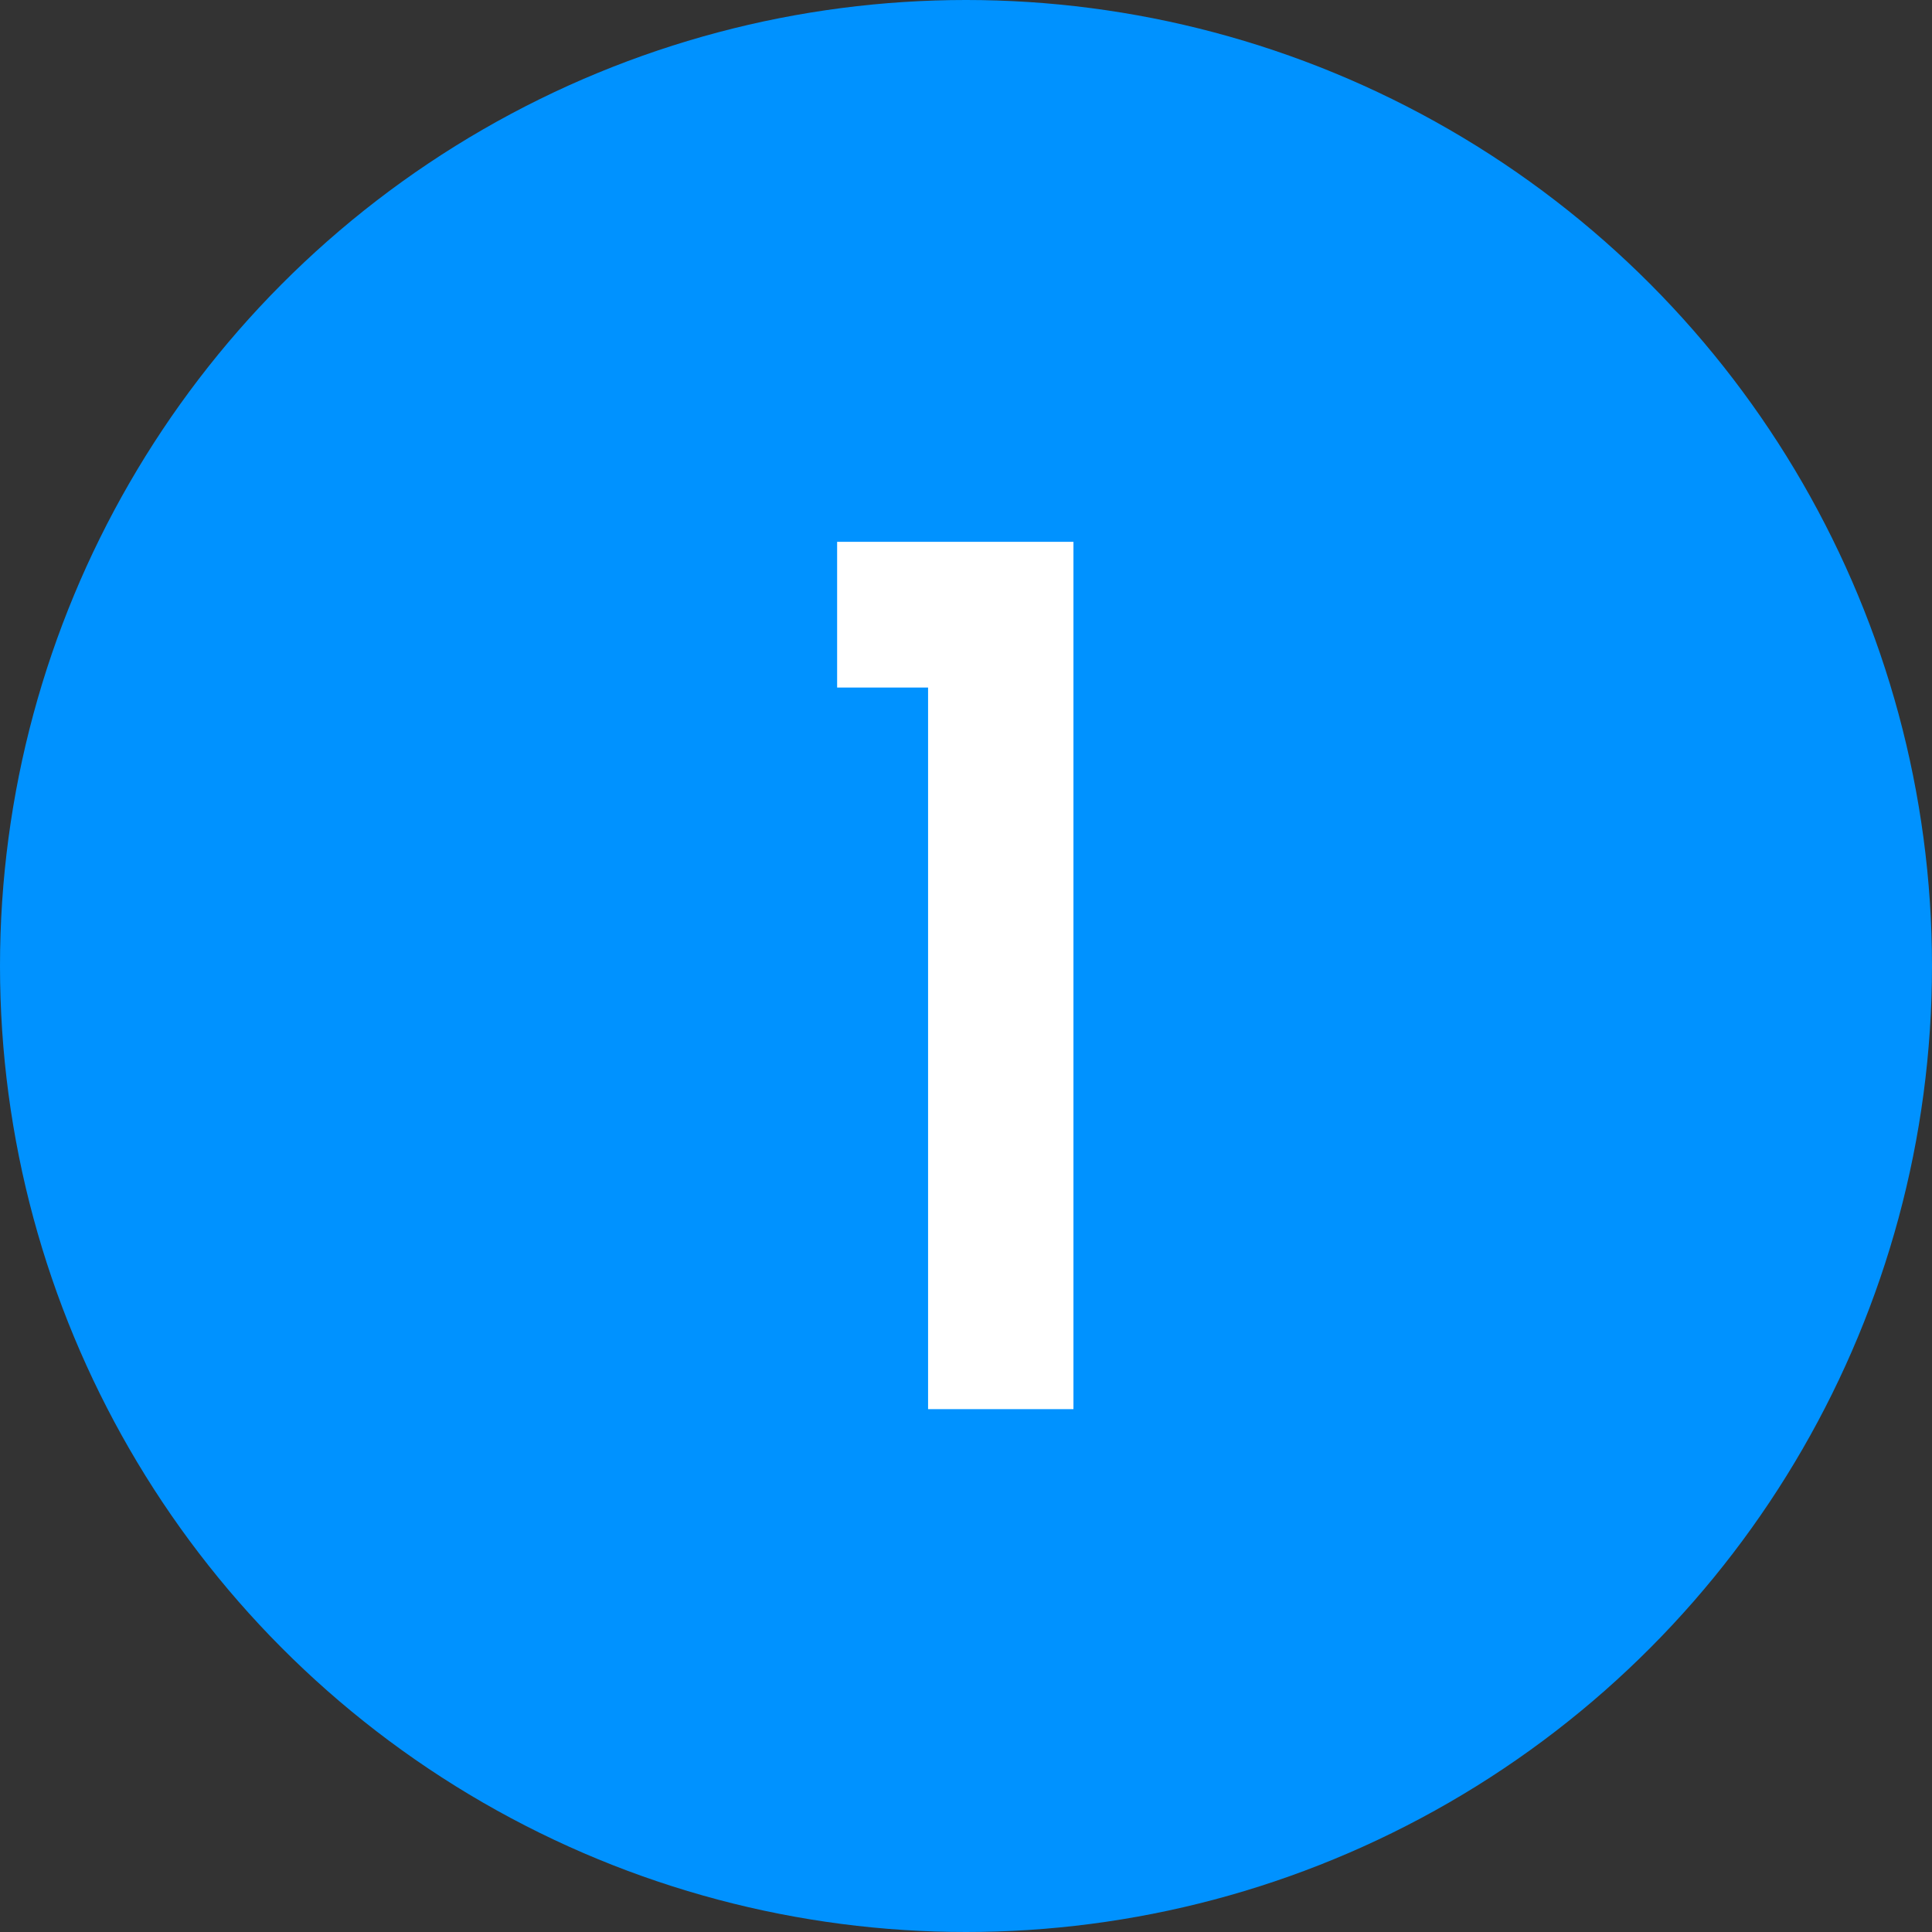
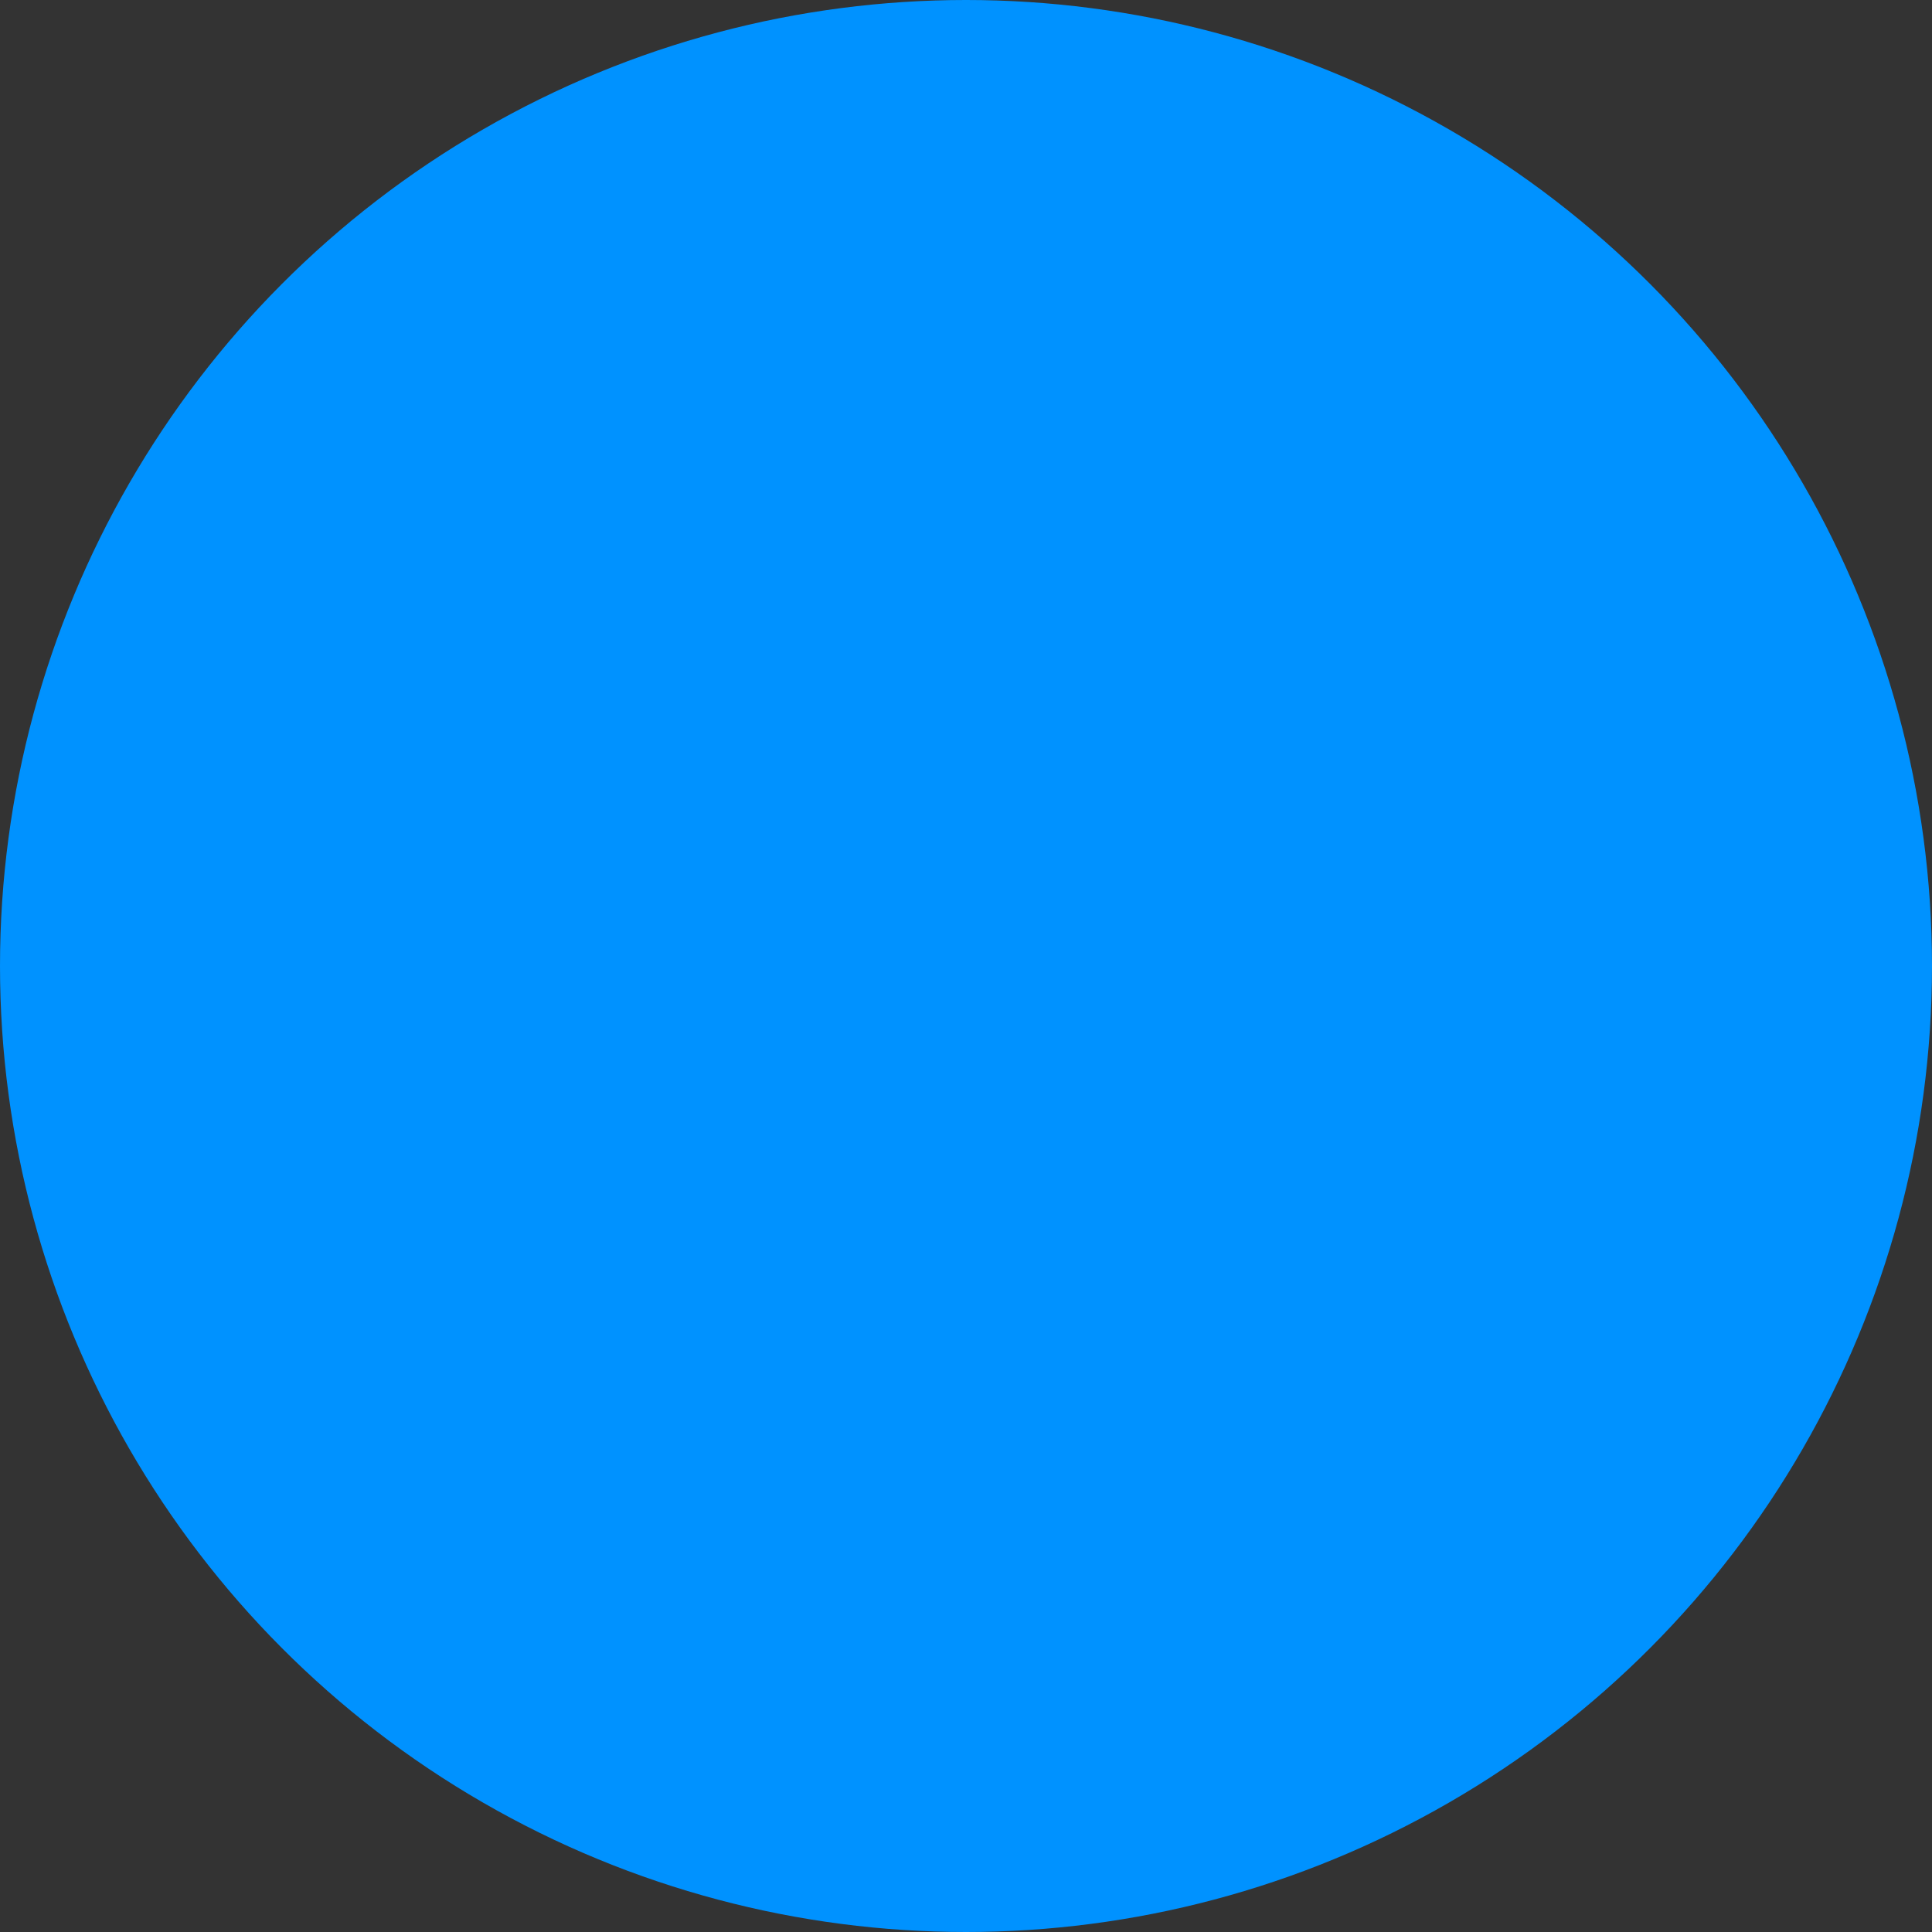
<svg xmlns="http://www.w3.org/2000/svg" viewBox="0 0 55.02 55.02">
  <rect x="0" y="0" width="55.02" height="55.02" fill="#333333" stroke="none" />
  <defs>
    <style>.cls-1{fill:#0092ff;}.cls-2{fill:#fff;}</style>
  </defs>
  <g id="レイヤー_2" data-name="レイヤー 2">
    <g id="Design">
      <circle class="cls-1" cx="27.51" cy="27.51" r="27.51" />
-       <path class="cls-2" d="M30.57,40.13H26.43V19.58H23.84V15.43h6.73Z" />
    </g>
  </g>
</svg>